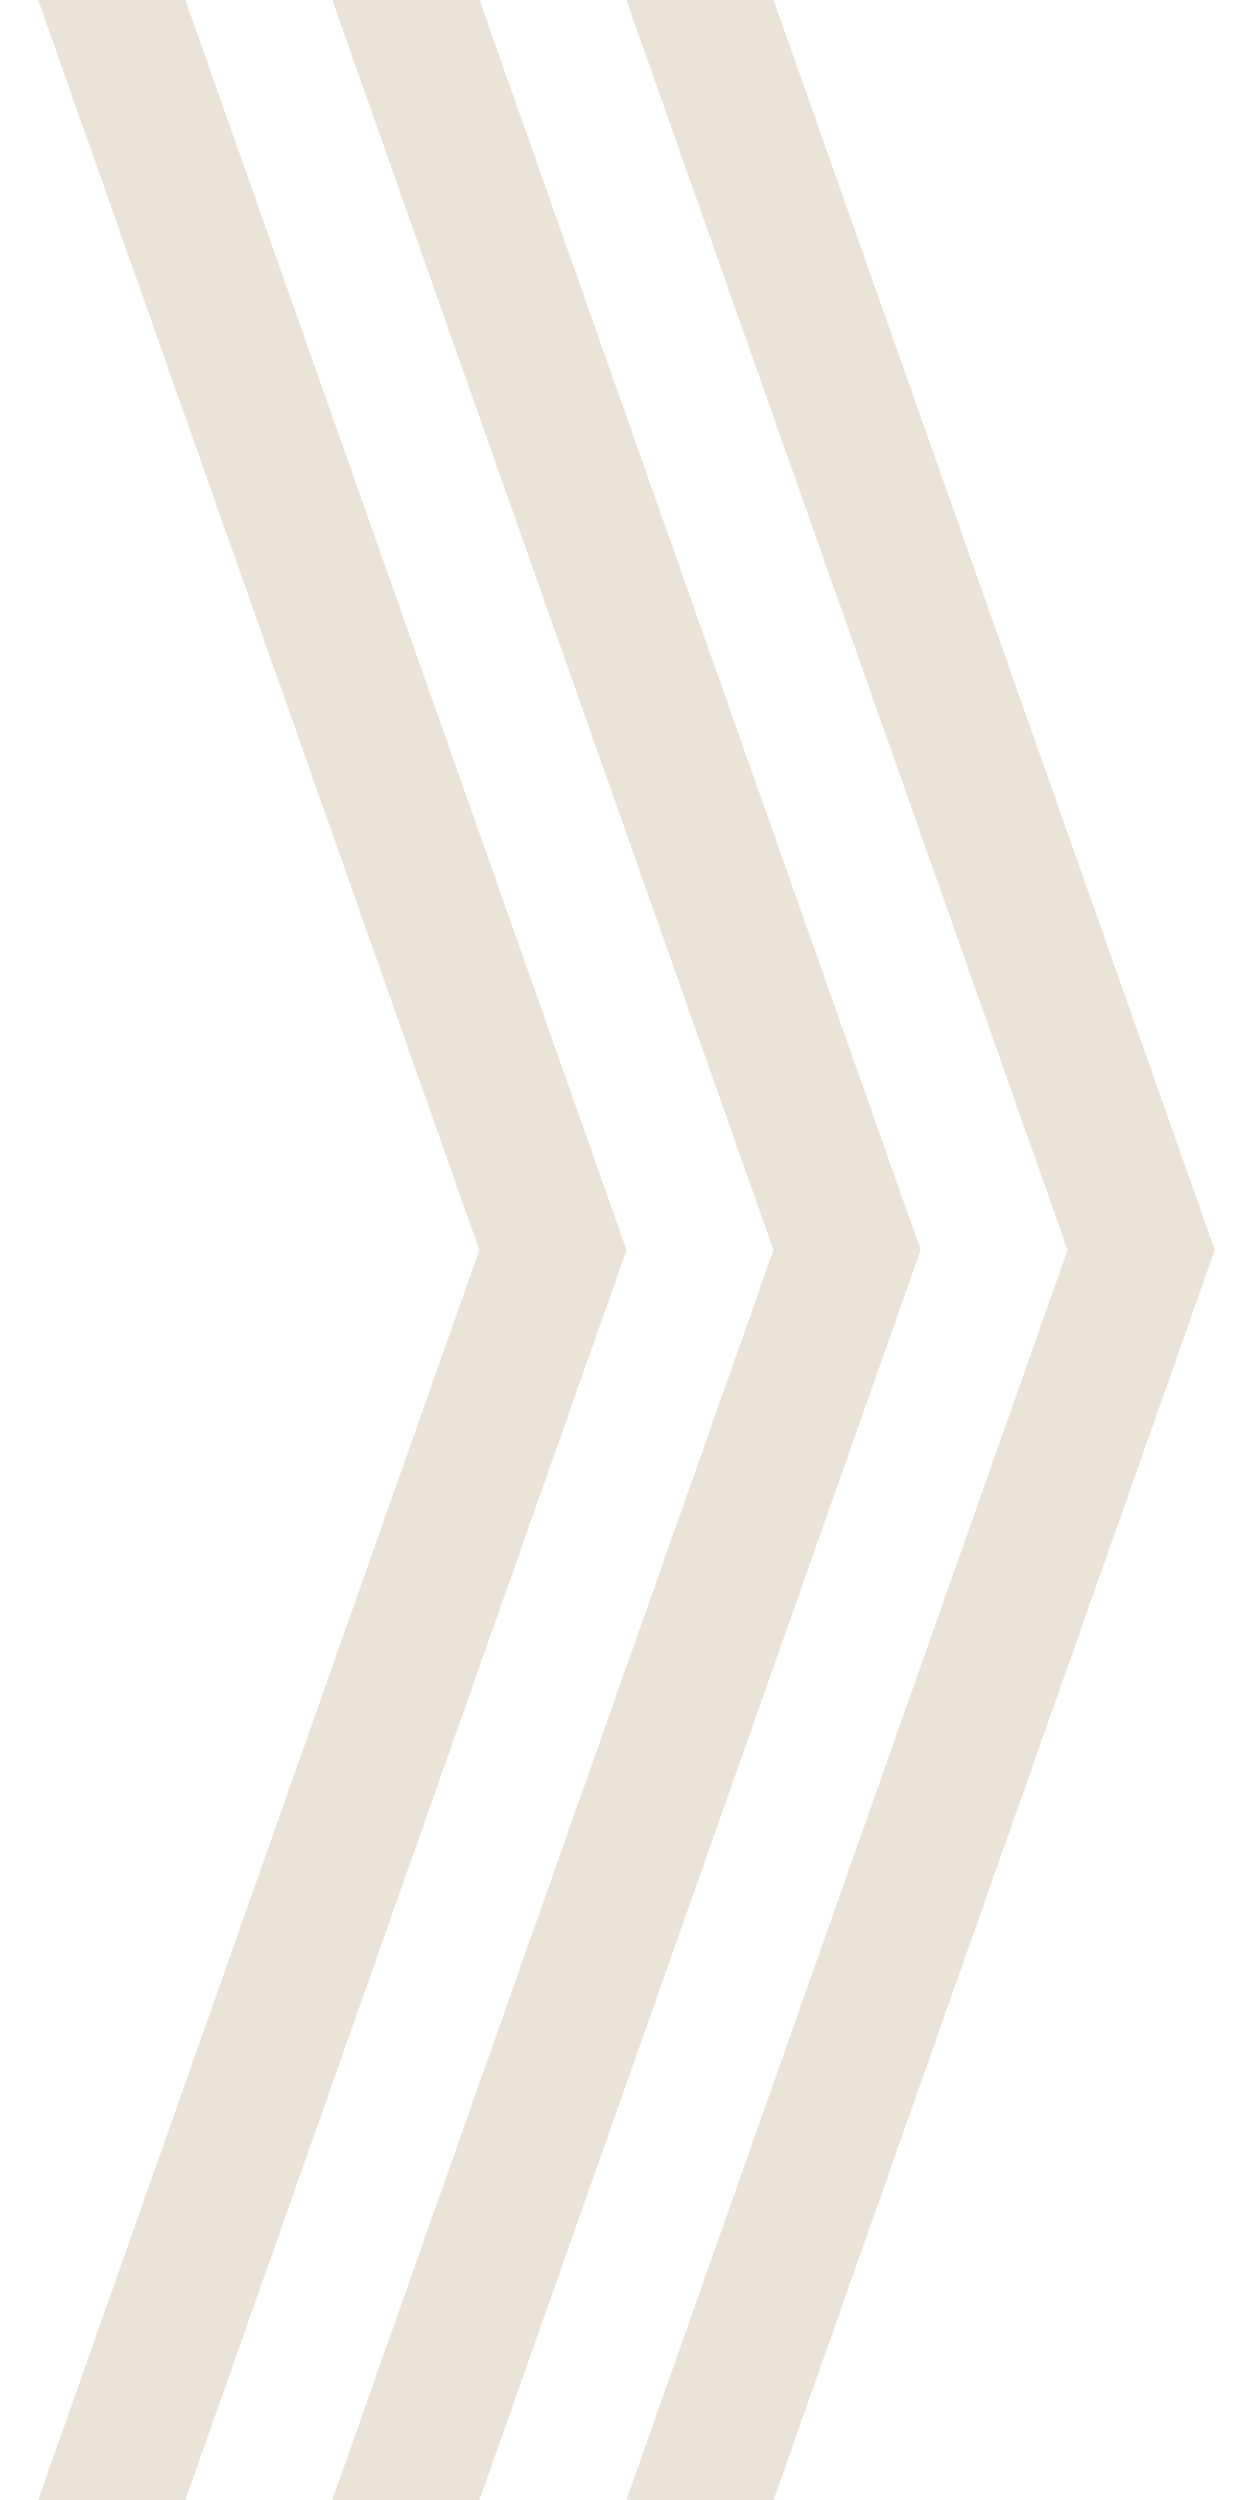
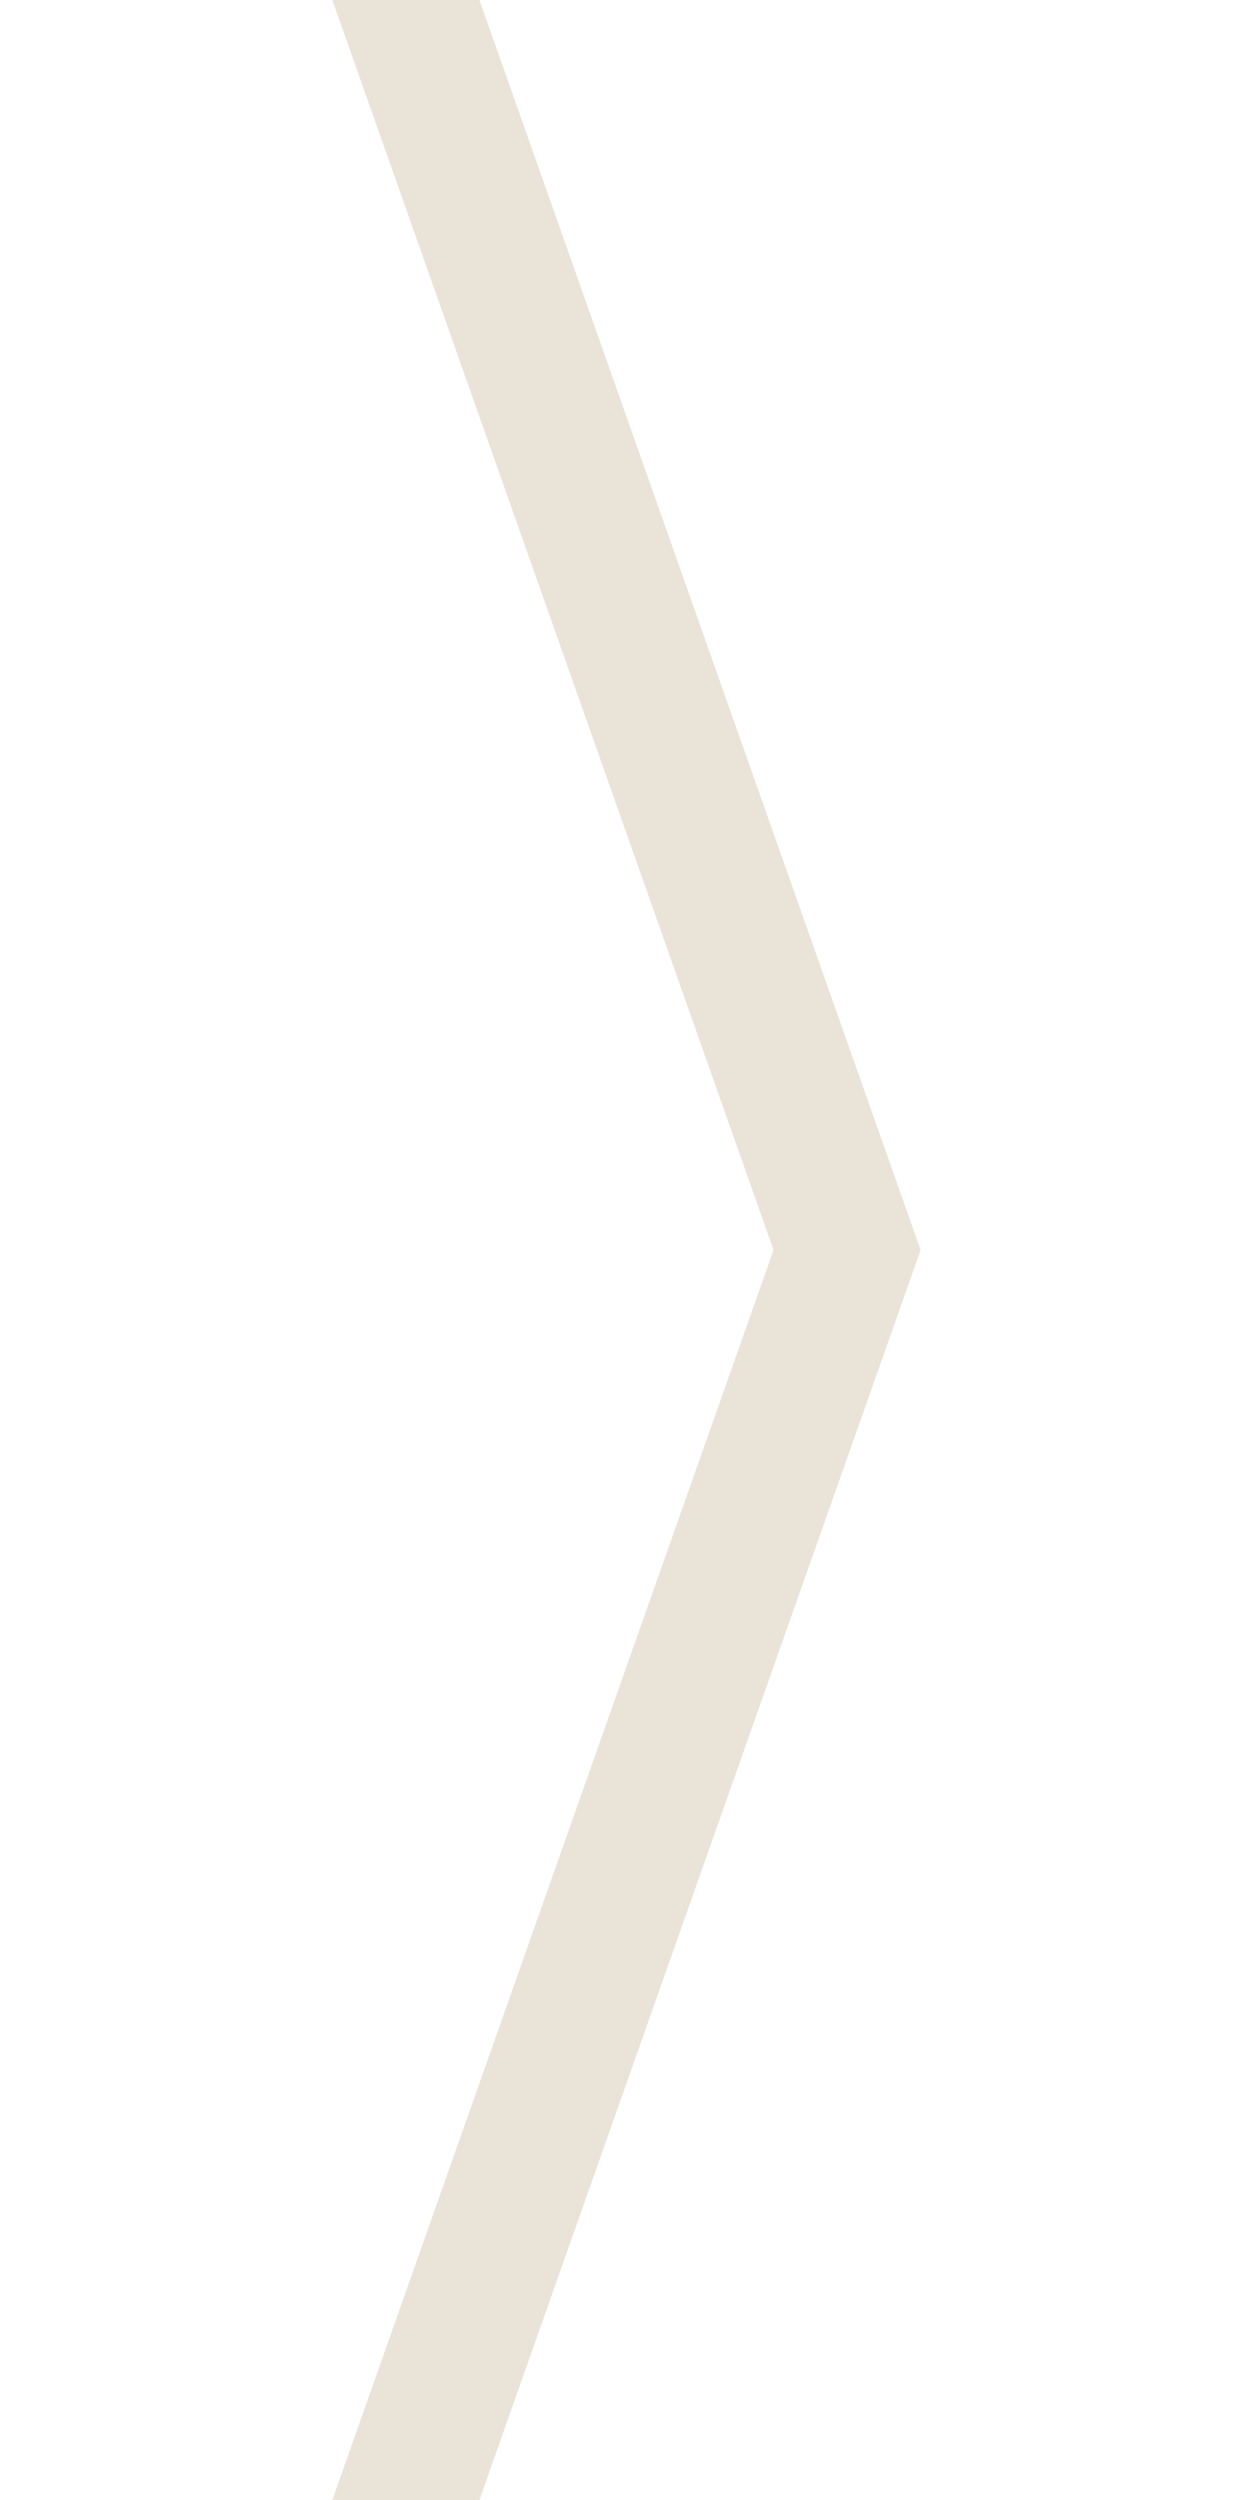
<svg xmlns="http://www.w3.org/2000/svg" width="25" height="50" viewBox="0 0 25 50" fill="none">
-   <path d="M12.529 0H15.47L24.294 25L15.47 50H12.529L21.353 25L12.529 0Z" fill="#EAE3D7" />
  <path d="M6.647 0H9.588L18.412 25L9.588 50H6.647L15.471 25L6.647 0Z" fill="#EAE3D7" />
-   <path d="M0.765 0H3.706L12.529 25L3.706 50H0.765L9.588 25L0.765 0Z" fill="#EAE3D7" />
</svg>